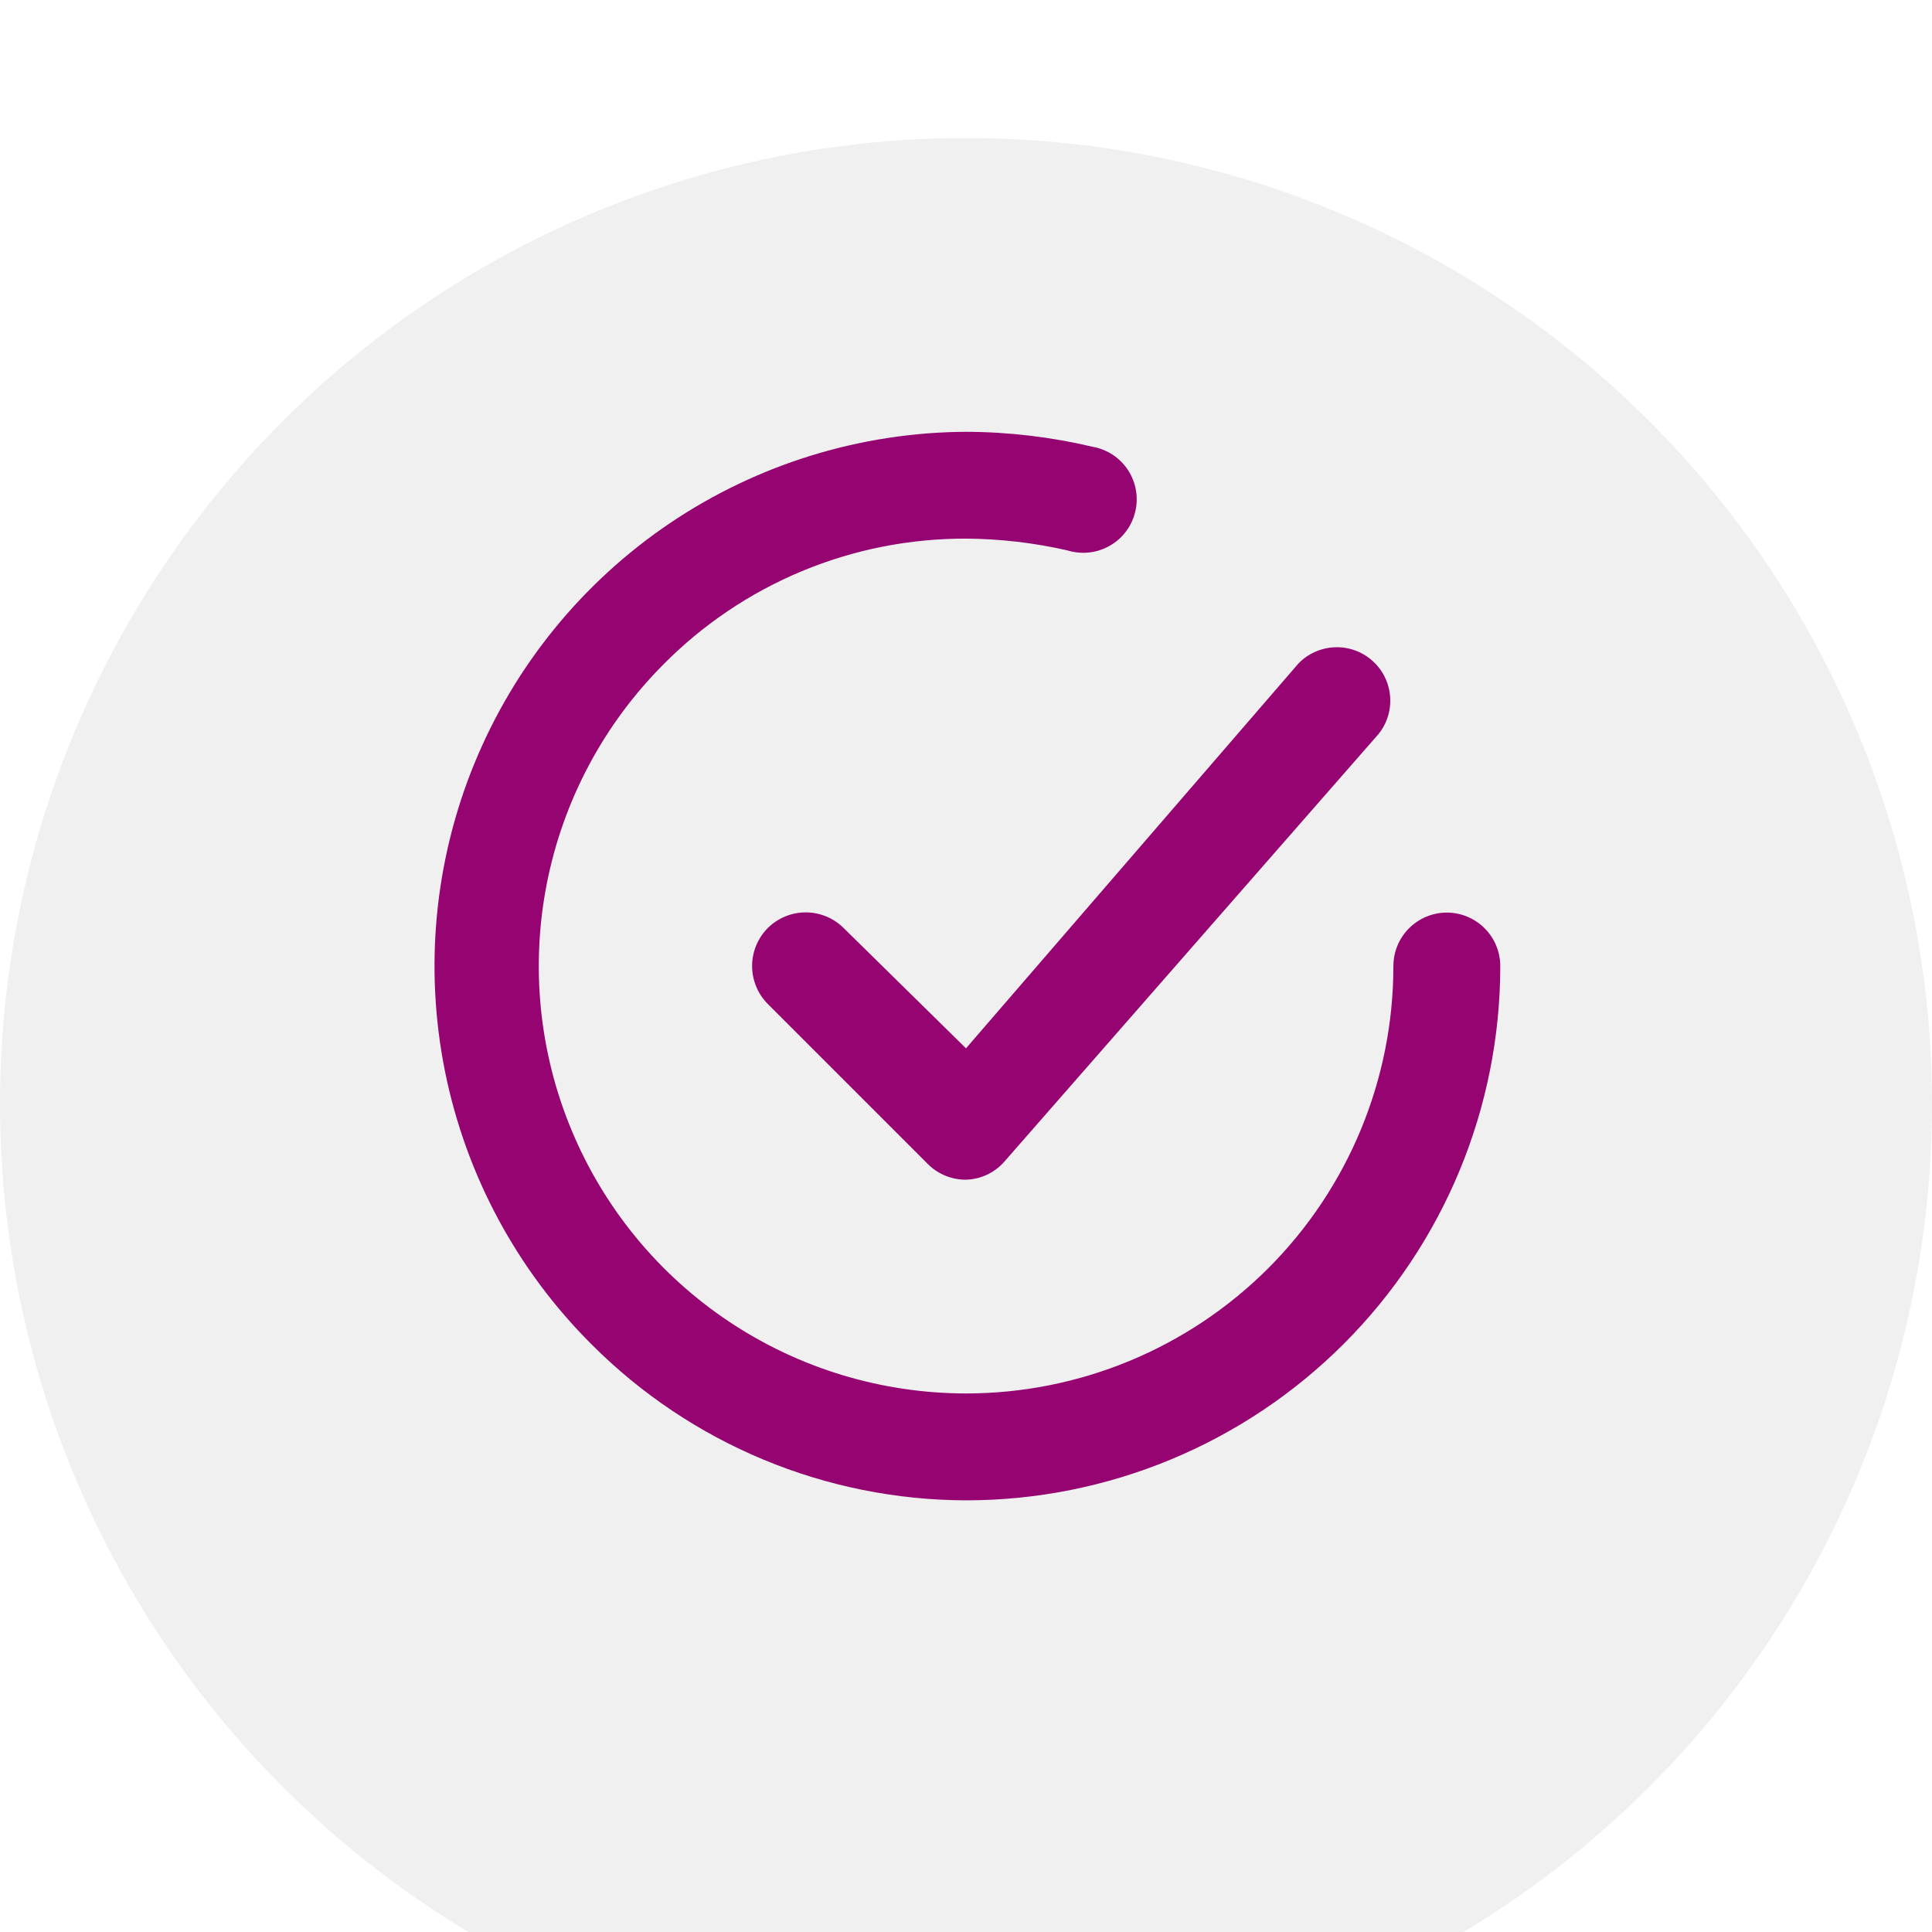
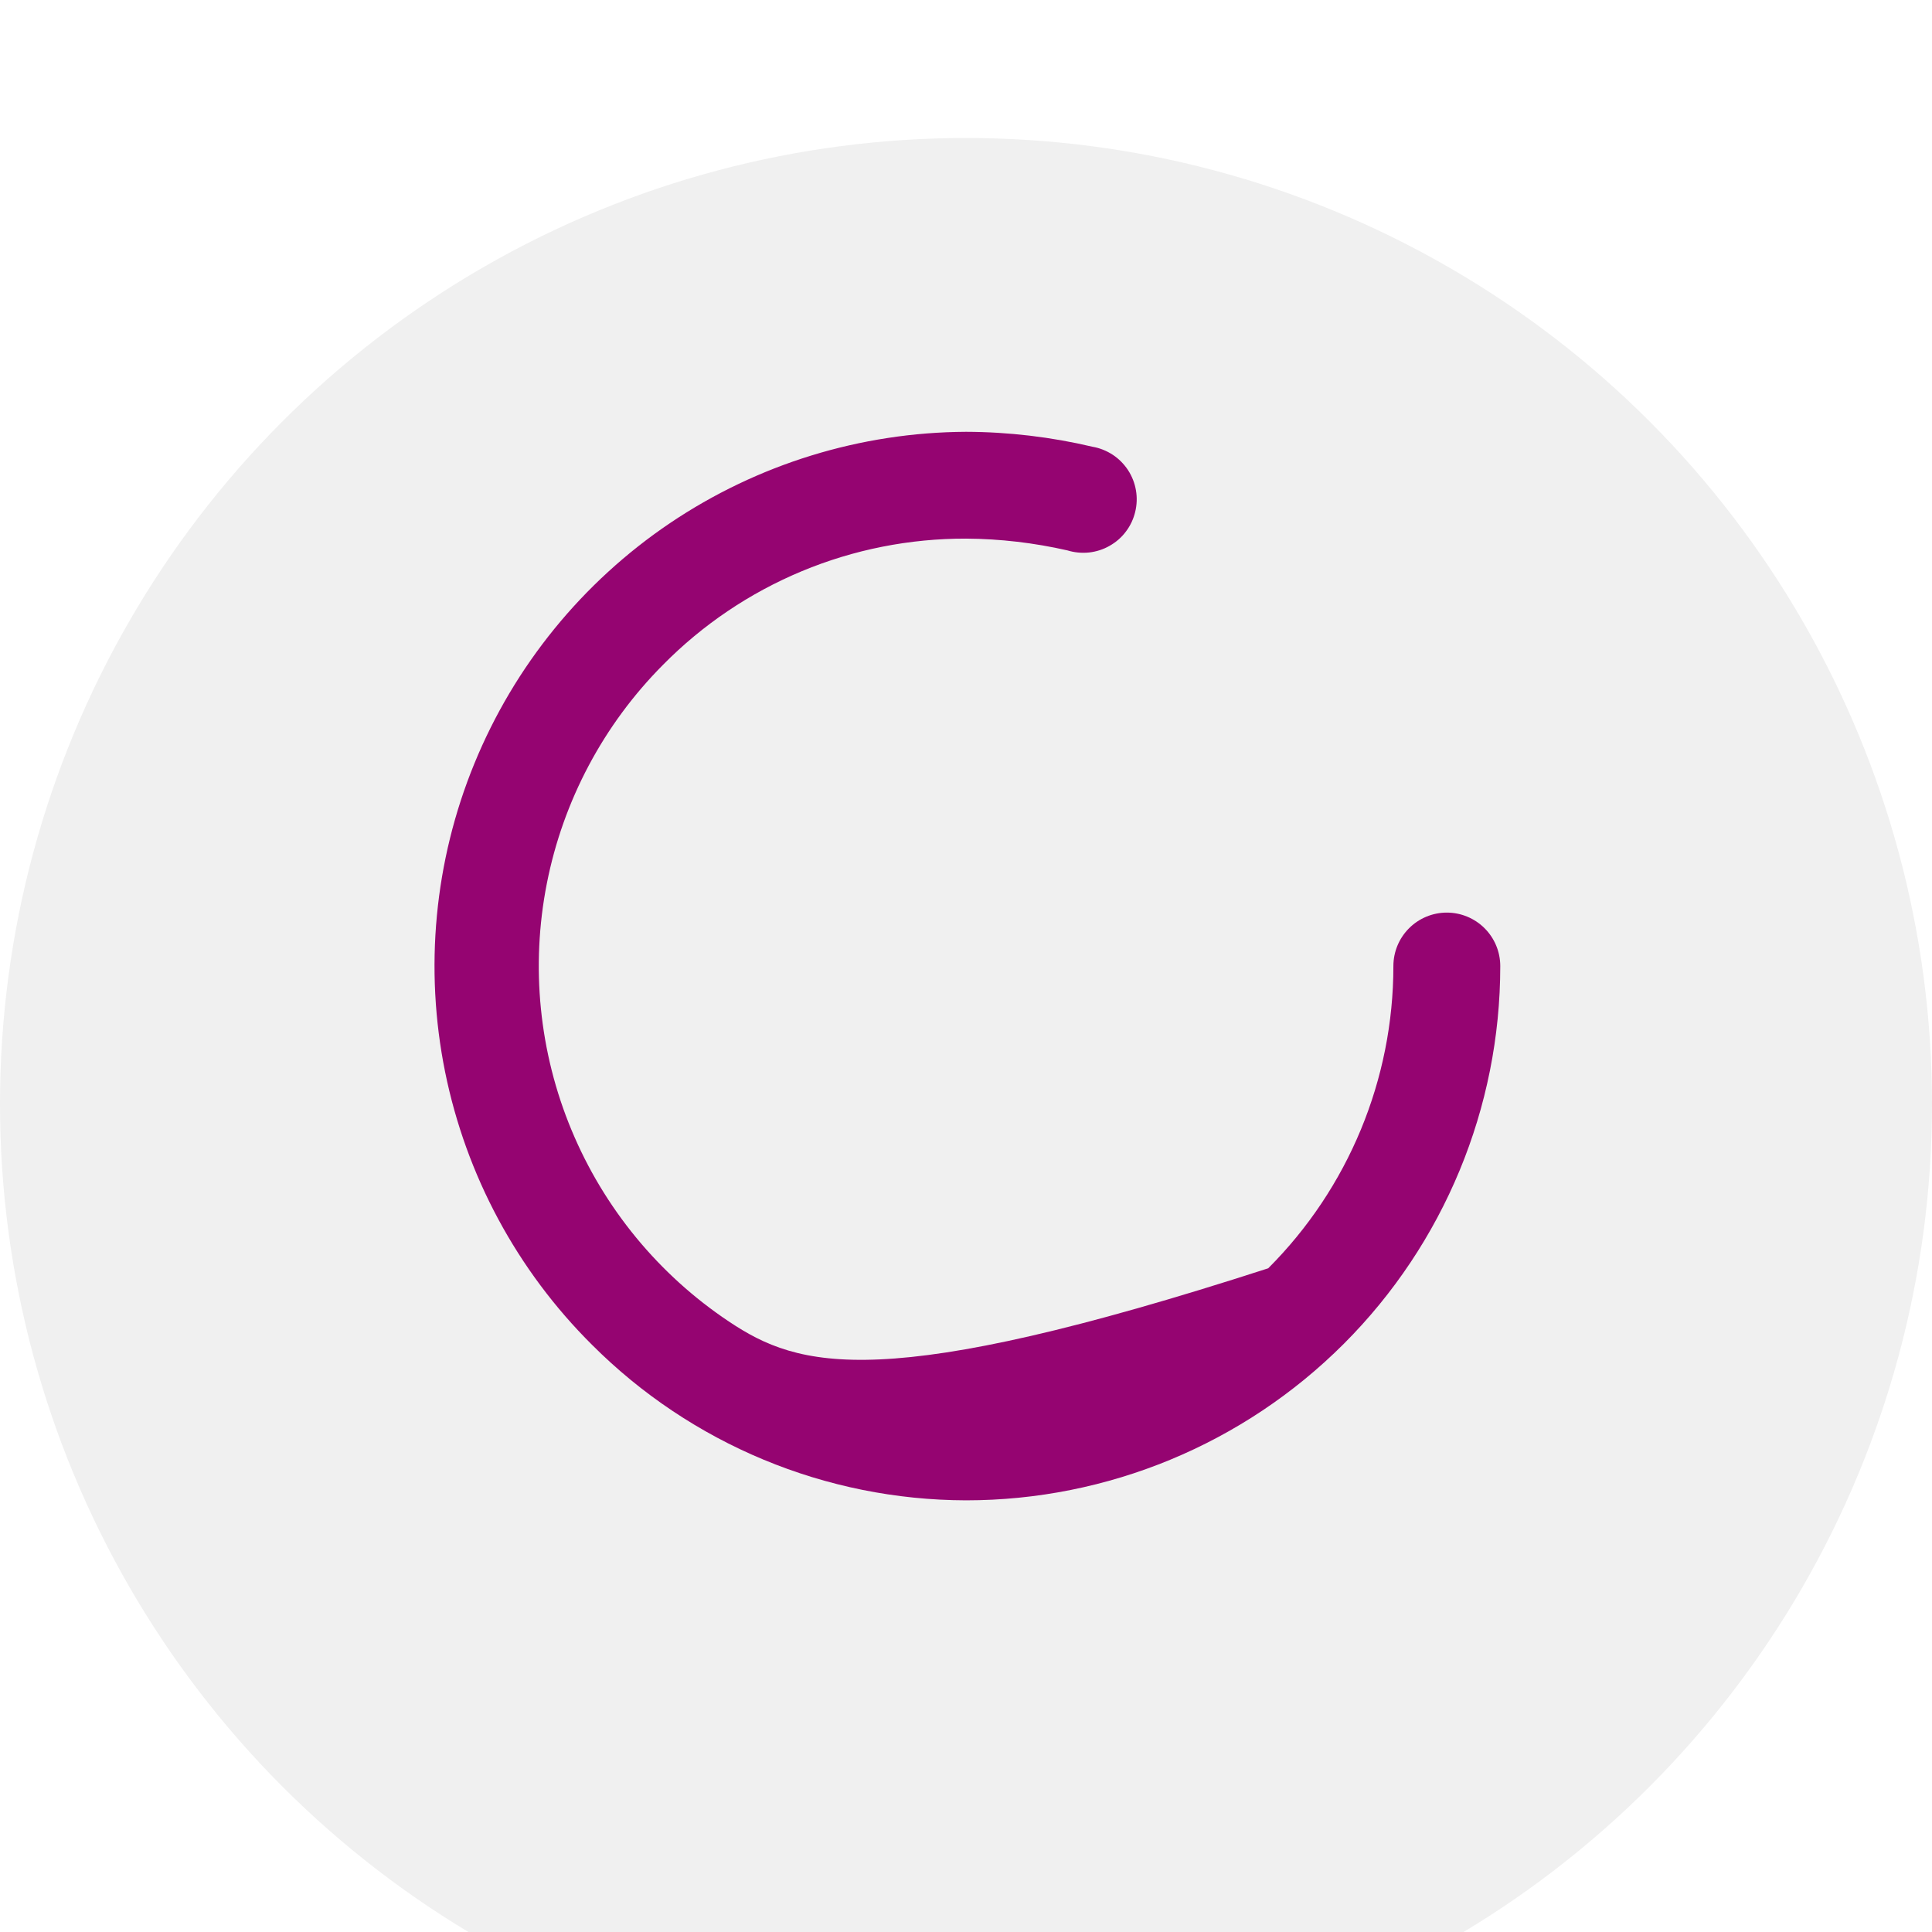
<svg xmlns="http://www.w3.org/2000/svg" width="28" height="28" viewBox="0 0 28 28" fill="none">
  <g filter="url(#filter0_i_278_125)">
    <circle cx="14" cy="14" r="14" fill="#F0F0F0" />
  </g>
-   <path d="M12.227 13.45C12.081 13.305 11.883 13.223 11.677 13.223C11.471 13.223 11.273 13.305 11.127 13.45C10.982 13.596 10.9 13.794 10.9 14C10.9 14.206 10.982 14.404 11.127 14.55L13.45 16.873C13.523 16.945 13.608 17.001 13.703 17.04C13.797 17.078 13.898 17.098 14 17.097C14.106 17.094 14.21 17.069 14.306 17.024C14.402 16.978 14.488 16.914 14.557 16.834L19.977 10.64C20.103 10.485 20.163 10.287 20.146 10.088C20.129 9.889 20.036 9.705 19.886 9.573C19.736 9.441 19.541 9.372 19.342 9.381C19.143 9.389 18.954 9.474 18.816 9.618L14 15.193L12.227 13.45Z" fill="#950471" />
-   <path d="M20.968 13.226C20.763 13.226 20.566 13.308 20.421 13.453C20.276 13.598 20.194 13.795 20.194 14.001C20.194 15.643 19.542 17.219 18.38 18.381C17.218 19.542 15.643 20.195 14 20.195C12.777 20.194 11.581 19.832 10.563 19.152C9.546 18.473 8.753 17.508 8.283 16.378C7.813 15.249 7.689 14.005 7.925 12.805C8.161 11.605 8.747 10.501 9.61 9.634C10.183 9.053 10.867 8.592 11.621 8.278C12.375 7.964 13.184 7.804 14 7.806C14.495 7.809 14.988 7.867 15.471 7.977C15.572 8.008 15.678 8.018 15.784 8.007C15.889 7.995 15.99 7.963 16.082 7.91C16.174 7.858 16.255 7.788 16.318 7.703C16.382 7.619 16.427 7.522 16.452 7.419C16.477 7.317 16.481 7.21 16.463 7.106C16.445 7.001 16.406 6.902 16.348 6.813C16.29 6.725 16.215 6.649 16.127 6.591C16.038 6.533 15.939 6.493 15.835 6.475C15.233 6.333 14.618 6.26 14 6.258C12.47 6.266 10.977 6.727 9.709 7.582C8.441 8.438 7.455 9.65 6.875 11.066C6.295 12.481 6.148 14.037 6.451 15.536C6.755 17.036 7.495 18.412 8.58 19.49C10.018 20.929 11.966 21.739 14 21.744C16.053 21.744 18.023 20.928 19.475 19.476C20.927 18.024 21.743 16.054 21.743 14.001C21.743 13.795 21.661 13.598 21.516 13.453C21.371 13.308 21.174 13.226 20.968 13.226Z" fill="#950471" />
+   <path d="M20.968 13.226C20.763 13.226 20.566 13.308 20.421 13.453C20.276 13.598 20.194 13.795 20.194 14.001C20.194 15.643 19.542 17.219 18.38 18.381C12.777 20.194 11.581 19.832 10.563 19.152C9.546 18.473 8.753 17.508 8.283 16.378C7.813 15.249 7.689 14.005 7.925 12.805C8.161 11.605 8.747 10.501 9.61 9.634C10.183 9.053 10.867 8.592 11.621 8.278C12.375 7.964 13.184 7.804 14 7.806C14.495 7.809 14.988 7.867 15.471 7.977C15.572 8.008 15.678 8.018 15.784 8.007C15.889 7.995 15.99 7.963 16.082 7.91C16.174 7.858 16.255 7.788 16.318 7.703C16.382 7.619 16.427 7.522 16.452 7.419C16.477 7.317 16.481 7.21 16.463 7.106C16.445 7.001 16.406 6.902 16.348 6.813C16.29 6.725 16.215 6.649 16.127 6.591C16.038 6.533 15.939 6.493 15.835 6.475C15.233 6.333 14.618 6.26 14 6.258C12.47 6.266 10.977 6.727 9.709 7.582C8.441 8.438 7.455 9.65 6.875 11.066C6.295 12.481 6.148 14.037 6.451 15.536C6.755 17.036 7.495 18.412 8.58 19.49C10.018 20.929 11.966 21.739 14 21.744C16.053 21.744 18.023 20.928 19.475 19.476C20.927 18.024 21.743 16.054 21.743 14.001C21.743 13.795 21.661 13.598 21.516 13.453C21.371 13.308 21.174 13.226 20.968 13.226Z" fill="#950471" />
  <defs>
    <filter id="filter0_i_278_125" x="0" y="0" width="28" height="30" filterUnits="userSpaceOnUse" color-interpolation-filters="sRGB">
      <feFlood flood-opacity="0" result="BackgroundImageFix" />
      <feBlend mode="normal" in="SourceGraphic" in2="BackgroundImageFix" result="shape" />
      <feColorMatrix in="SourceAlpha" type="matrix" values="0 0 0 0 0 0 0 0 0 0 0 0 0 0 0 0 0 0 127 0" result="hardAlpha" />
      <feOffset dy="2" />
      <feGaussianBlur stdDeviation="1" />
      <feComposite in2="hardAlpha" operator="arithmetic" k2="-1" k3="1" />
      <feColorMatrix type="matrix" values="0 0 0 0 0 0 0 0 0 0 0 0 0 0 0 0 0 0 0.25 0" />
      <feBlend mode="normal" in2="shape" result="effect1_innerShadow_278_125" />
    </filter>
  </defs>
</svg>